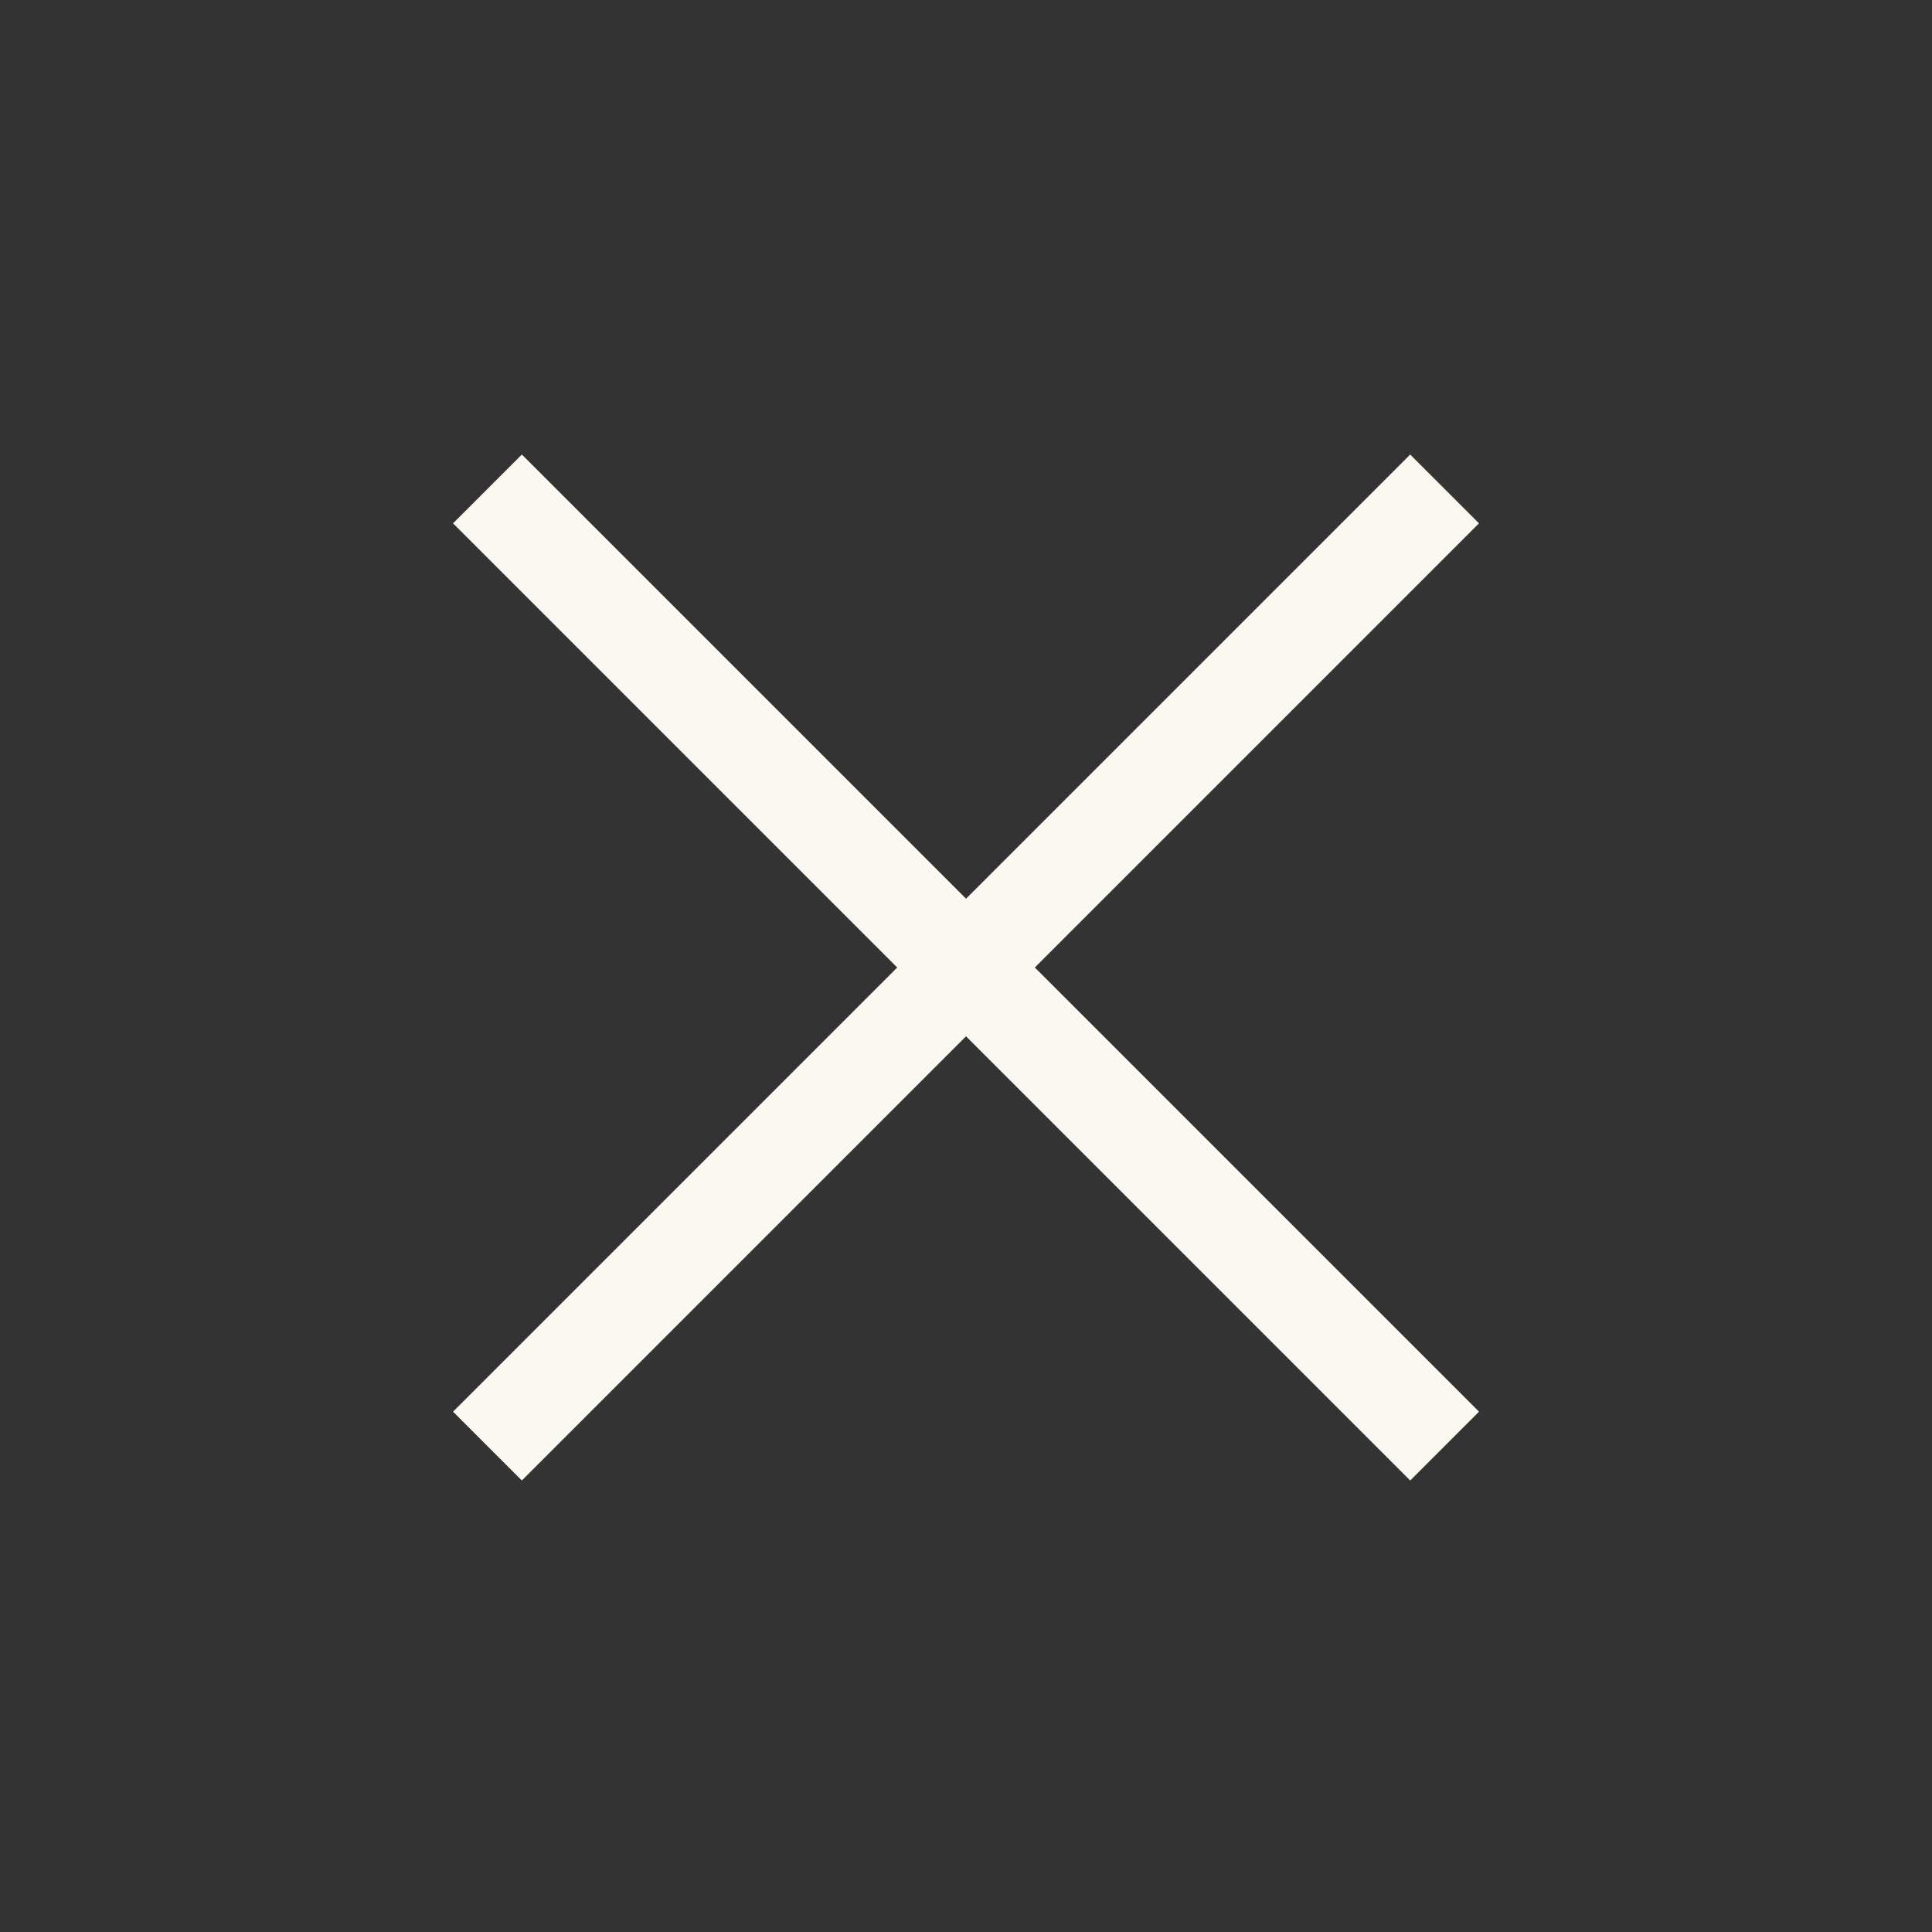
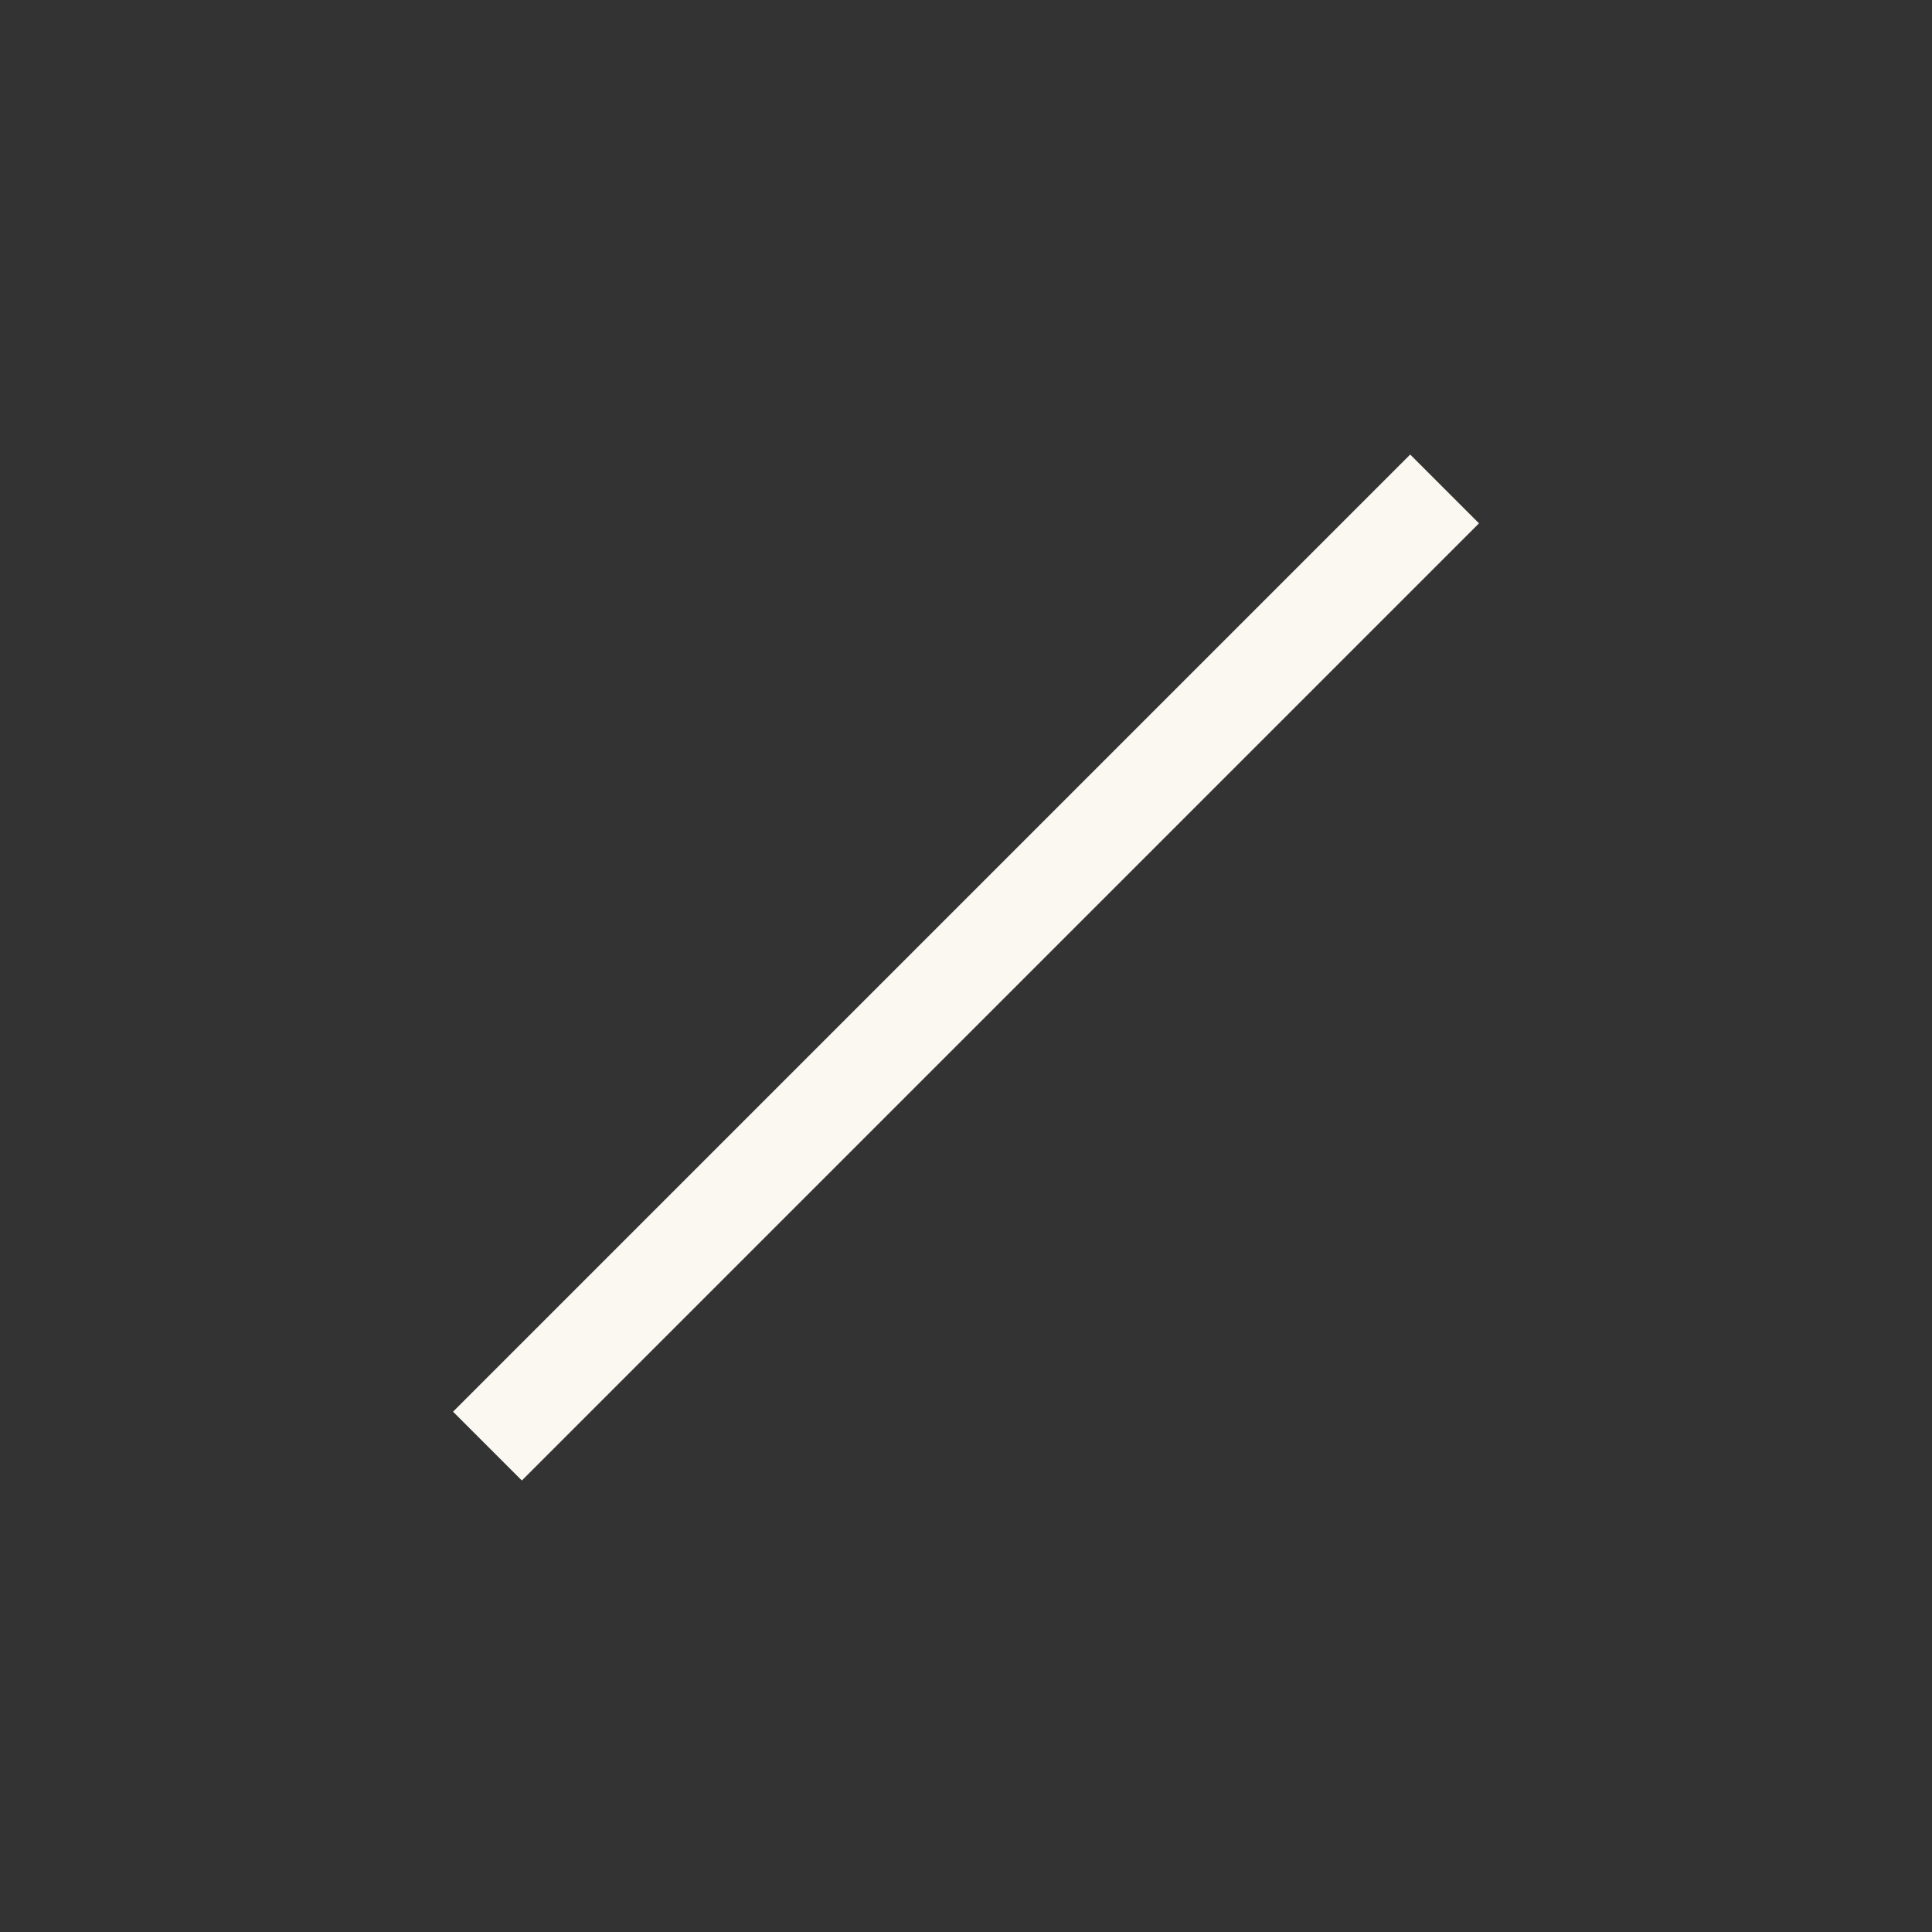
<svg xmlns="http://www.w3.org/2000/svg" width="169" height="169" viewBox="0 0 169 169" fill="none">
  <rect x="0" y="0" width="169" height="169" fill="#333333" stroke="none" />
  <rect x="123.355" y="39.76" width="8.512" height="118.406" transform="rotate(45 123.355 39.76)" fill="#FAF8F0" />
-   <rect x="129.375" y="123.486" width="8.512" height="118.406" transform="rotate(135 129.375 123.486)" fill="#FAF8F0" />
</svg>